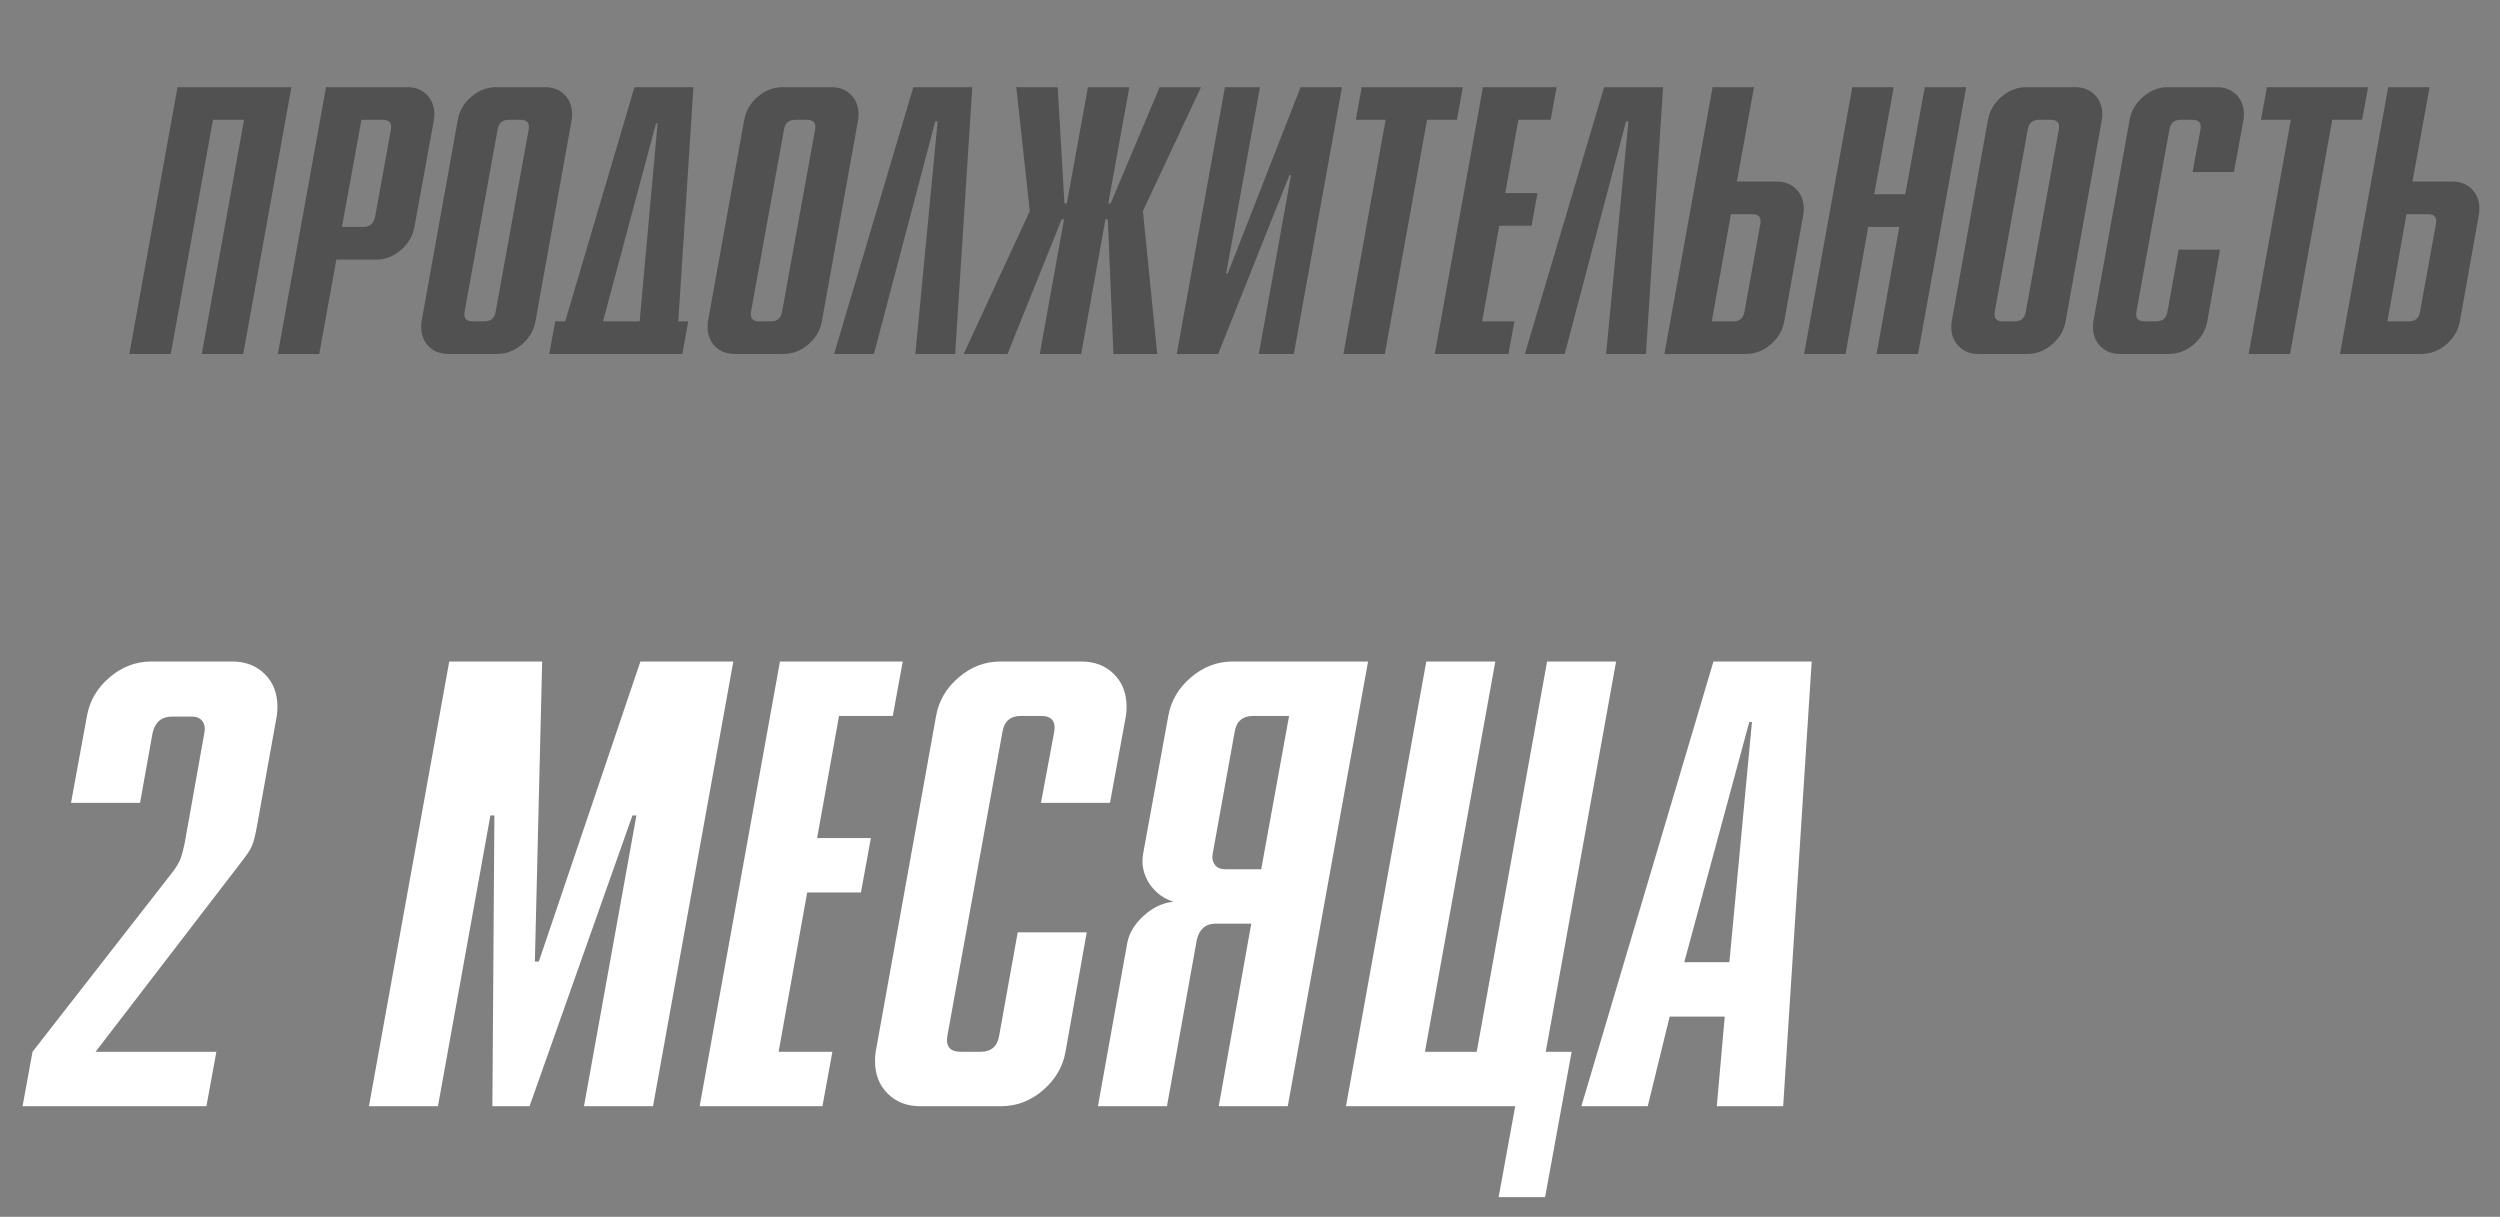
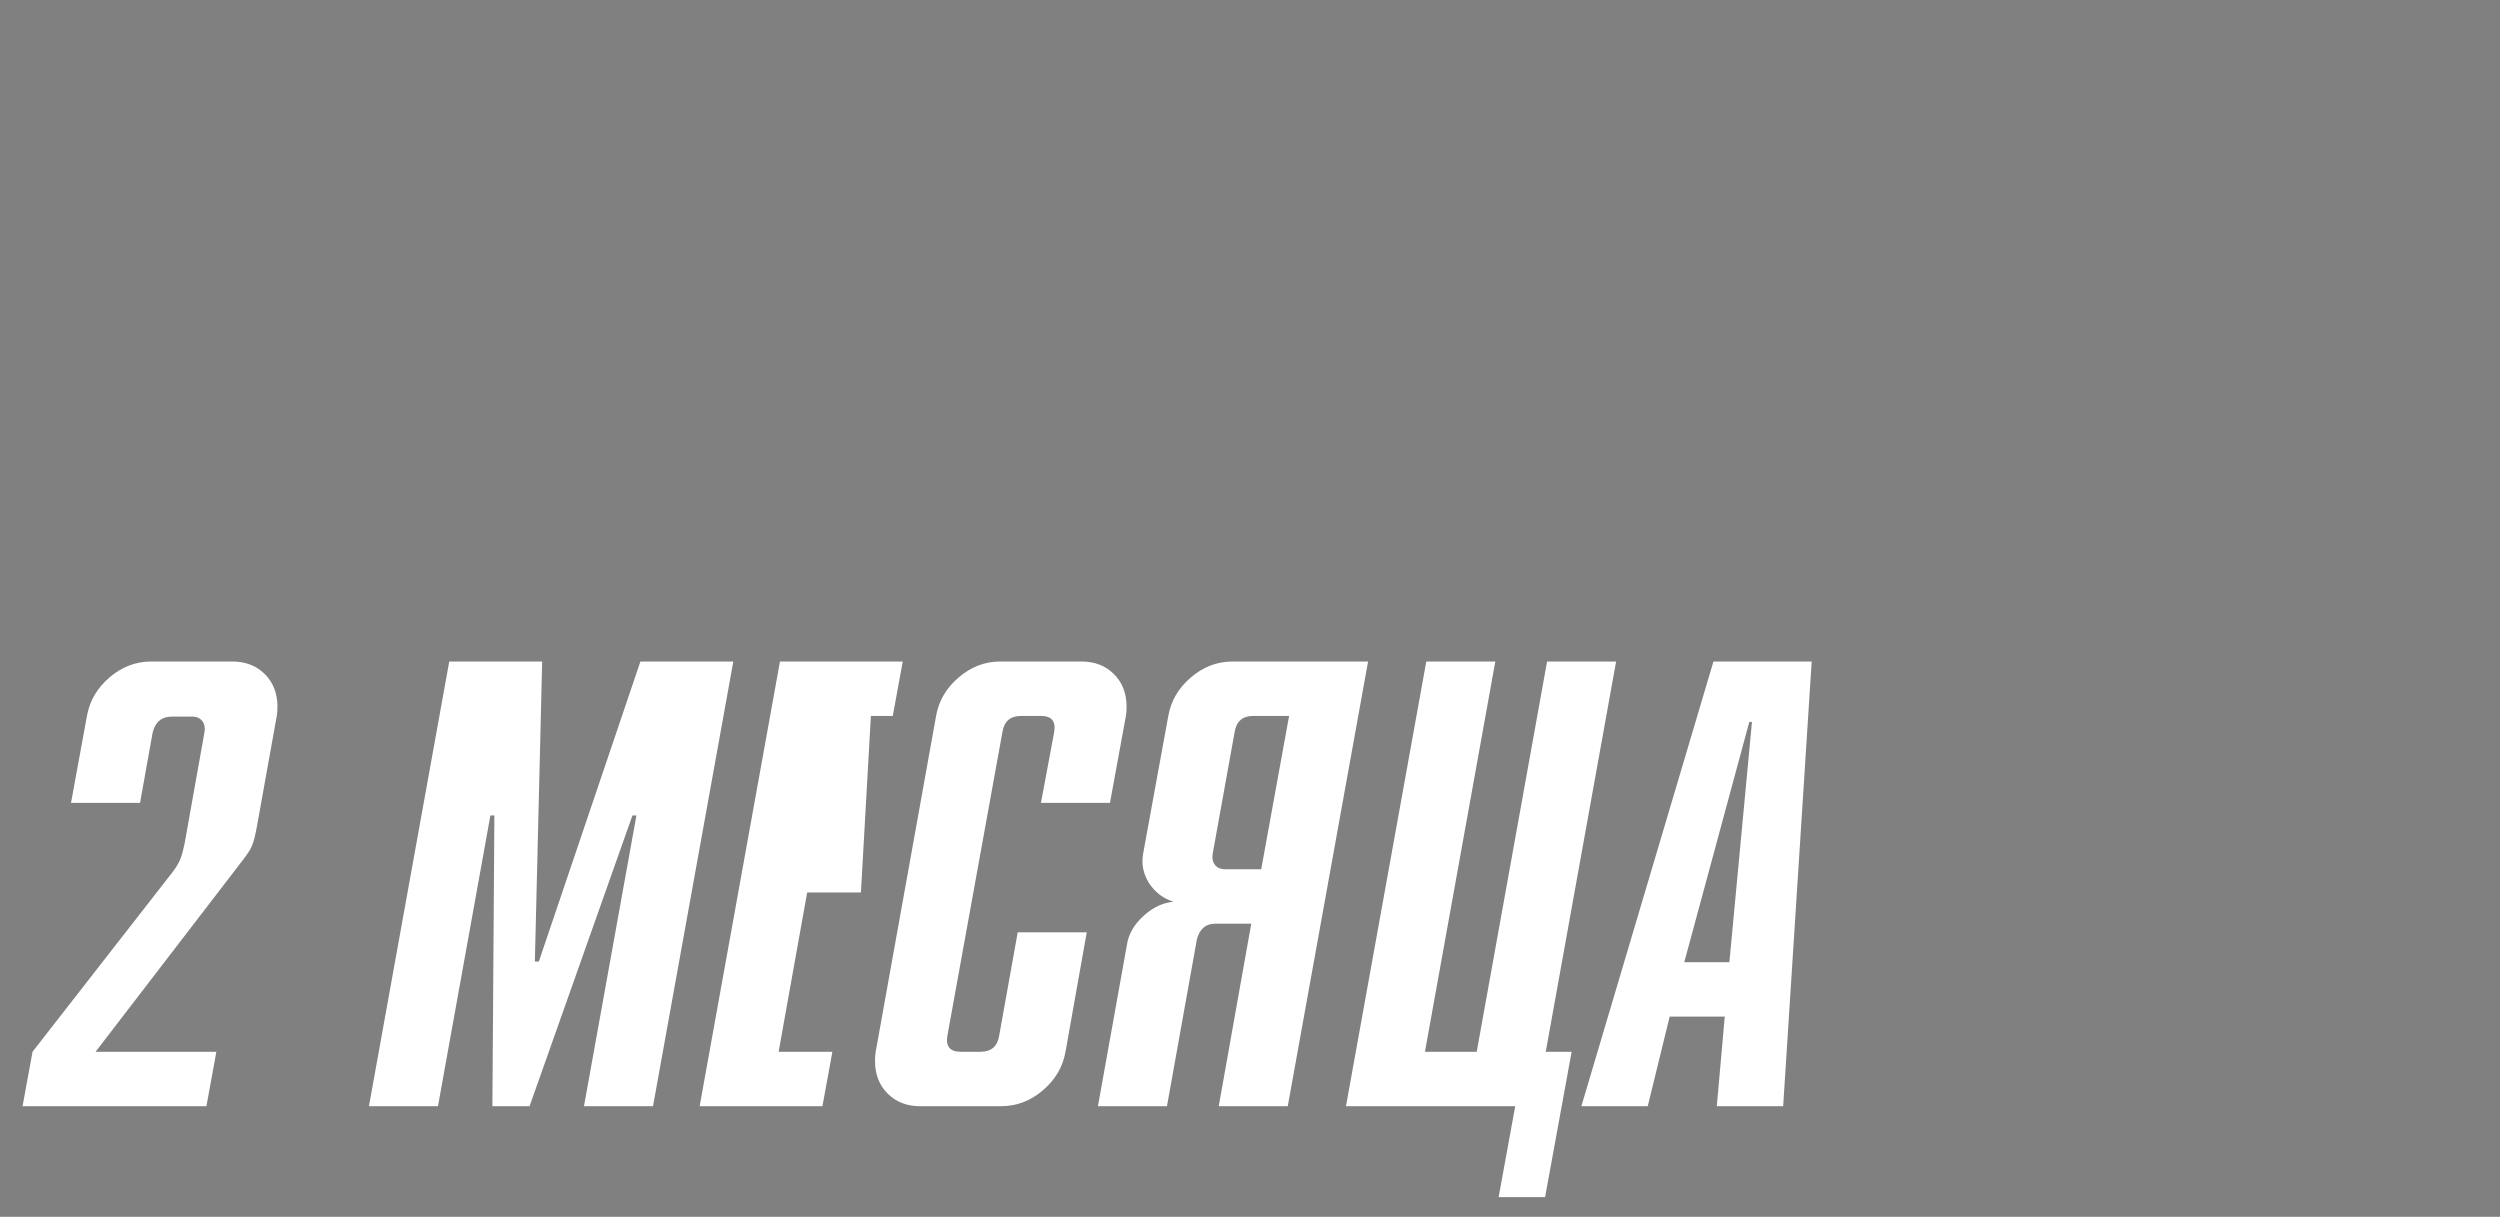
<svg xmlns="http://www.w3.org/2000/svg" width="113" height="55" viewBox="0 0 113 55" fill="none">
  <rect x="0" y="0" width="113" height="55" fill="#808080" stroke="none" />
-   <path d="M10.994 16H9.122L11.03 5.416H9.626L7.718 16H5.846L8.024 3.94H13.172L10.994 16ZM12.558 16L14.736 3.94H18.408C18.768 3.94 19.062 4.054 19.29 4.282C19.518 4.51 19.632 4.804 19.632 5.164C19.632 5.272 19.626 5.356 19.614 5.416L18.732 10.258C18.66 10.666 18.456 11.014 18.12 11.302C17.784 11.59 17.412 11.734 17.004 11.734H15.204L14.43 16H12.558ZM16.338 5.416L15.456 10.258H16.428C16.704 10.258 16.878 10.114 16.95 9.826L17.67 5.848C17.718 5.56 17.598 5.416 17.31 5.416H16.338ZM25.841 5.416L24.203 14.524C24.131 14.932 23.927 15.28 23.591 15.568C23.255 15.856 22.877 16 22.457 16H20.261C19.901 16 19.607 15.886 19.379 15.658C19.151 15.43 19.037 15.136 19.037 14.776C19.037 14.668 19.043 14.584 19.055 14.524L20.693 5.416C20.765 5.008 20.969 4.66 21.305 4.372C21.641 4.084 22.019 3.94 22.439 3.94H24.635C24.995 3.94 25.289 4.054 25.517 4.282C25.745 4.51 25.859 4.804 25.859 5.164C25.859 5.272 25.853 5.356 25.841 5.416ZM22.403 14.092L23.897 5.848C23.945 5.56 23.825 5.416 23.537 5.416H22.997C22.709 5.416 22.541 5.56 22.493 5.848L20.999 14.092C20.951 14.38 21.071 14.524 21.359 14.524H21.899C22.187 14.524 22.355 14.38 22.403 14.092ZM28.679 3.94H31.343L30.659 14.524H31.109L30.839 16H24.827L25.097 14.524H25.547L28.679 3.94ZM29.651 5.578L27.257 14.524H28.913L29.723 5.578H29.651ZM38.787 5.416L37.149 14.524C37.077 14.932 36.873 15.28 36.537 15.568C36.201 15.856 35.823 16 35.403 16H33.207C32.847 16 32.553 15.886 32.325 15.658C32.097 15.43 31.983 15.136 31.983 14.776C31.983 14.668 31.989 14.584 32.001 14.524L33.639 5.416C33.711 5.008 33.915 4.66 34.251 4.372C34.587 4.084 34.965 3.94 35.385 3.94H37.581C37.941 3.94 38.235 4.054 38.463 4.282C38.691 4.51 38.805 4.804 38.805 5.164C38.805 5.272 38.799 5.356 38.787 5.416ZM35.349 14.092L36.843 5.848C36.891 5.56 36.771 5.416 36.483 5.416H35.943C35.655 5.416 35.487 5.56 35.439 5.848L33.945 14.092C33.897 14.38 34.017 14.524 34.305 14.524H34.845C35.133 14.524 35.301 14.38 35.349 14.092ZM37.701 16L41.283 3.94H43.947L43.173 16H41.373L42.381 5.488H42.273L39.501 16H37.701ZM46.997 16L48.095 9.916H47.987L45.539 16H43.559L46.547 9.538L45.935 3.94H47.807L48.113 9.196H48.221L49.175 3.94H51.047L50.093 9.196H50.201L52.415 3.94H54.287L51.659 9.538L52.307 16H50.327L50.075 9.916H49.967L48.869 16H46.997ZM53.189 16L55.367 3.94H56.951L55.421 12.364H55.493L58.787 3.94H60.659L58.481 16H56.897L58.355 7.918H58.283L55.061 16H53.189ZM65.852 5.416H64.502L62.594 16H60.722L62.63 5.416H61.28L61.55 3.94H66.122L65.852 5.416ZM68.181 16H64.851L67.029 3.94H70.359L70.089 5.416H68.631L68.037 8.728H69.495L69.225 10.204H67.767L66.993 14.524H68.451L68.181 16ZM68.924 16L72.506 3.94H75.17L74.396 16H72.596L73.604 5.488H73.496L70.724 16H68.924ZM75.231 16L77.409 3.94H79.281L78.507 8.206H80.307C80.667 8.206 80.961 8.32 81.189 8.548C81.417 8.776 81.531 9.07 81.531 9.43C81.531 9.538 81.525 9.622 81.513 9.682L80.649 14.524C80.577 14.932 80.373 15.28 80.037 15.568C79.701 15.856 79.323 16 78.903 16H75.231ZM78.237 9.682L77.373 14.524H78.345C78.633 14.524 78.801 14.38 78.849 14.092L79.569 10.114C79.617 9.826 79.497 9.682 79.209 9.682H78.237ZM81.546 16L83.724 3.94H85.596L84.714 8.782H86.118L87 3.94H88.872L86.694 16H84.822L85.848 10.258H84.444L83.418 16H81.546ZM95.004 5.416L93.366 14.524C93.294 14.932 93.09 15.28 92.754 15.568C92.418 15.856 92.04 16 91.62 16H89.424C89.064 16 88.77 15.886 88.542 15.658C88.314 15.43 88.2 15.136 88.2 14.776C88.2 14.668 88.206 14.584 88.218 14.524L89.856 5.416C89.928 5.008 90.132 4.66 90.468 4.372C90.804 4.084 91.182 3.94 91.602 3.94H93.798C94.158 3.94 94.452 4.054 94.68 4.282C94.908 4.51 95.022 4.804 95.022 5.164C95.022 5.272 95.016 5.356 95.004 5.416ZM91.566 14.092L93.06 5.848C93.108 5.56 92.988 5.416 92.7 5.416H92.16C91.872 5.416 91.704 5.56 91.656 5.848L90.162 14.092C90.114 14.38 90.234 14.524 90.522 14.524H91.062C91.35 14.524 91.518 14.38 91.566 14.092ZM98.473 11.284H100.345L99.769 14.524C99.697 14.932 99.493 15.28 99.157 15.568C98.821 15.856 98.443 16 98.023 16H95.827C95.467 16 95.173 15.886 94.945 15.658C94.717 15.43 94.603 15.136 94.603 14.776C94.603 14.668 94.609 14.584 94.621 14.524L96.259 5.416C96.331 5.008 96.535 4.66 96.871 4.372C97.207 4.084 97.585 3.94 98.005 3.94H100.201C100.561 3.94 100.855 4.054 101.083 4.282C101.311 4.51 101.425 4.804 101.425 5.164C101.425 5.272 101.419 5.356 101.407 5.416L100.975 7.774H99.103L99.463 5.848C99.511 5.56 99.391 5.416 99.103 5.416H98.563C98.275 5.416 98.107 5.56 98.059 5.848L96.565 14.092C96.517 14.38 96.637 14.524 96.925 14.524H97.465C97.753 14.524 97.921 14.38 97.969 14.092L98.473 11.284ZM106.768 5.416H105.418L103.51 16H101.638L103.546 5.416H102.196L102.466 3.94H107.038L106.768 5.416ZM105.768 16L107.946 3.94H109.818L109.044 8.206H110.844C111.204 8.206 111.498 8.32 111.726 8.548C111.954 8.776 112.068 9.07 112.068 9.43C112.068 9.538 112.062 9.622 112.05 9.682L111.186 14.524C111.114 14.932 110.91 15.28 110.574 15.568C110.238 15.856 109.86 16 109.44 16H105.768ZM108.774 9.682L107.91 14.524H108.882C109.17 14.524 109.338 14.38 109.386 14.092L110.106 10.114C110.154 9.826 110.034 9.682 109.746 9.682H108.774Z" fill="#515151" />
-   <path d="M9.33 50H1.02L1.47 47.54L7.83 39.38C7.99 39.16 8.1 38.97 8.16 38.81C8.22 38.65 8.28 38.43 8.34 38.15L9.24 33.11C9.28 32.91 9.25 32.74 9.15 32.6C9.05 32.46 8.89 32.39 8.67 32.39H7.77C7.31 32.39 7.02 32.63 6.9 33.11L6.33 36.29H3.21L3.93 32.36C4.05 31.68 4.39 31.1 4.95 30.62C5.51 30.14 6.14 29.9 6.84 29.9H10.5C11.1 29.9 11.59 30.09 11.97 30.47C12.35 30.85 12.54 31.34 12.54 31.94C12.54 32.12 12.53 32.26 12.51 32.36L11.61 37.37C11.53 37.81 11.45 38.11 11.37 38.27C11.31 38.41 11.18 38.61 10.98 38.87L4.32 47.54H9.78L9.33 50ZM16.676 50L20.306 29.9H24.506L24.176 43.46H24.356L28.946 29.9H33.146L29.516 50H26.396L28.766 36.86H28.586L23.936 50H22.256L22.346 36.86H22.166L19.796 50H16.676ZM37.174 50H31.624L35.254 29.9H40.804L40.354 32.36H37.924L36.934 37.88H39.364L38.914 40.34H36.484L35.194 47.54H37.624L37.174 50ZM46.001 42.14H49.121L48.161 47.54C48.041 48.22 47.701 48.8 47.141 49.28C46.581 49.76 45.951 50 45.251 50H41.591C40.991 50 40.501 49.81 40.121 49.43C39.741 49.05 39.551 48.56 39.551 47.96C39.551 47.78 39.561 47.64 39.581 47.54L42.311 32.36C42.431 31.68 42.771 31.1 43.331 30.62C43.891 30.14 44.521 29.9 45.221 29.9H48.881C49.481 29.9 49.971 30.09 50.351 30.47C50.731 30.85 50.921 31.34 50.921 31.94C50.921 32.12 50.911 32.26 50.891 32.36L50.171 36.29H47.051L47.651 33.08C47.731 32.6 47.531 32.36 47.051 32.36H46.151C45.671 32.36 45.391 32.6 45.311 33.08L42.821 46.82C42.741 47.3 42.941 47.54 43.421 47.54H44.321C44.801 47.54 45.081 47.3 45.161 46.82L46.001 42.14ZM55.087 50L56.557 41.75H54.937C54.497 41.75 54.217 41.99 54.097 42.47L52.747 50H49.627L50.947 42.65C51.027 42.19 51.277 41.77 51.697 41.39C52.117 41.01 52.567 40.8 53.047 40.76C52.587 40.62 52.217 40.34 51.937 39.92C51.677 39.5 51.587 39.06 51.667 38.6L52.807 32.36C52.927 31.68 53.267 31.1 53.827 30.62C54.387 30.14 55.017 29.9 55.717 29.9H61.837L58.207 50H55.087ZM57.007 39.29L58.267 32.36H56.647C56.167 32.36 55.887 32.6 55.807 33.08L54.817 38.57C54.777 38.77 54.807 38.94 54.907 39.08C55.007 39.22 55.167 39.29 55.387 39.29H57.007ZM60.838 50L64.468 29.9H67.588L64.408 47.54H66.748L69.928 29.9H73.048L69.868 47.54H71.038L69.838 54.11H67.738L68.488 50H60.838ZM80.599 50H77.599L77.959 45.95H75.469L74.478 50H71.478L77.448 29.9H81.888L80.599 50ZM78.168 43.49L79.189 32.63H79.069L76.129 43.49H78.168Z" fill="white" />
+   <path d="M9.33 50H1.02L1.47 47.54L7.83 39.38C7.99 39.16 8.1 38.97 8.16 38.81C8.22 38.65 8.28 38.43 8.34 38.15L9.24 33.11C9.28 32.91 9.25 32.74 9.15 32.6C9.05 32.46 8.89 32.39 8.67 32.39H7.77C7.31 32.39 7.02 32.63 6.9 33.11L6.33 36.29H3.21L3.93 32.36C4.05 31.68 4.39 31.1 4.95 30.62C5.51 30.14 6.14 29.9 6.84 29.9H10.5C11.1 29.9 11.59 30.09 11.97 30.47C12.35 30.85 12.54 31.34 12.54 31.94C12.54 32.12 12.53 32.26 12.51 32.36L11.61 37.37C11.53 37.81 11.45 38.11 11.37 38.27C11.31 38.41 11.18 38.61 10.98 38.87L4.32 47.54H9.78L9.33 50ZM16.676 50L20.306 29.9H24.506L24.176 43.46H24.356L28.946 29.9H33.146L29.516 50H26.396L28.766 36.86H28.586L23.936 50H22.256L22.346 36.86H22.166L19.796 50H16.676ZM37.174 50H31.624L35.254 29.9H40.804L40.354 32.36H37.924H39.364L38.914 40.34H36.484L35.194 47.54H37.624L37.174 50ZM46.001 42.14H49.121L48.161 47.54C48.041 48.22 47.701 48.8 47.141 49.28C46.581 49.76 45.951 50 45.251 50H41.591C40.991 50 40.501 49.81 40.121 49.43C39.741 49.05 39.551 48.56 39.551 47.96C39.551 47.78 39.561 47.64 39.581 47.54L42.311 32.36C42.431 31.68 42.771 31.1 43.331 30.62C43.891 30.14 44.521 29.9 45.221 29.9H48.881C49.481 29.9 49.971 30.09 50.351 30.47C50.731 30.85 50.921 31.34 50.921 31.94C50.921 32.12 50.911 32.26 50.891 32.36L50.171 36.29H47.051L47.651 33.08C47.731 32.6 47.531 32.36 47.051 32.36H46.151C45.671 32.36 45.391 32.6 45.311 33.08L42.821 46.82C42.741 47.3 42.941 47.54 43.421 47.54H44.321C44.801 47.54 45.081 47.3 45.161 46.82L46.001 42.14ZM55.087 50L56.557 41.75H54.937C54.497 41.75 54.217 41.99 54.097 42.47L52.747 50H49.627L50.947 42.65C51.027 42.19 51.277 41.77 51.697 41.39C52.117 41.01 52.567 40.8 53.047 40.76C52.587 40.62 52.217 40.34 51.937 39.92C51.677 39.5 51.587 39.06 51.667 38.6L52.807 32.36C52.927 31.68 53.267 31.1 53.827 30.62C54.387 30.14 55.017 29.9 55.717 29.9H61.837L58.207 50H55.087ZM57.007 39.29L58.267 32.36H56.647C56.167 32.36 55.887 32.6 55.807 33.08L54.817 38.57C54.777 38.77 54.807 38.94 54.907 39.08C55.007 39.22 55.167 39.29 55.387 39.29H57.007ZM60.838 50L64.468 29.9H67.588L64.408 47.54H66.748L69.928 29.9H73.048L69.868 47.54H71.038L69.838 54.11H67.738L68.488 50H60.838ZM80.599 50H77.599L77.959 45.95H75.469L74.478 50H71.478L77.448 29.9H81.888L80.599 50ZM78.168 43.49L79.189 32.63H79.069L76.129 43.49H78.168Z" fill="white" />
</svg>